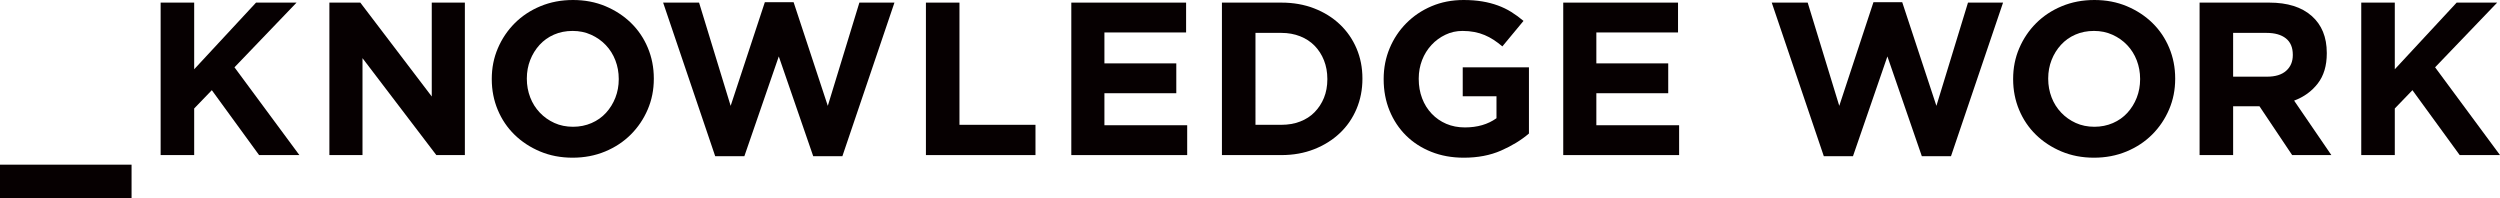
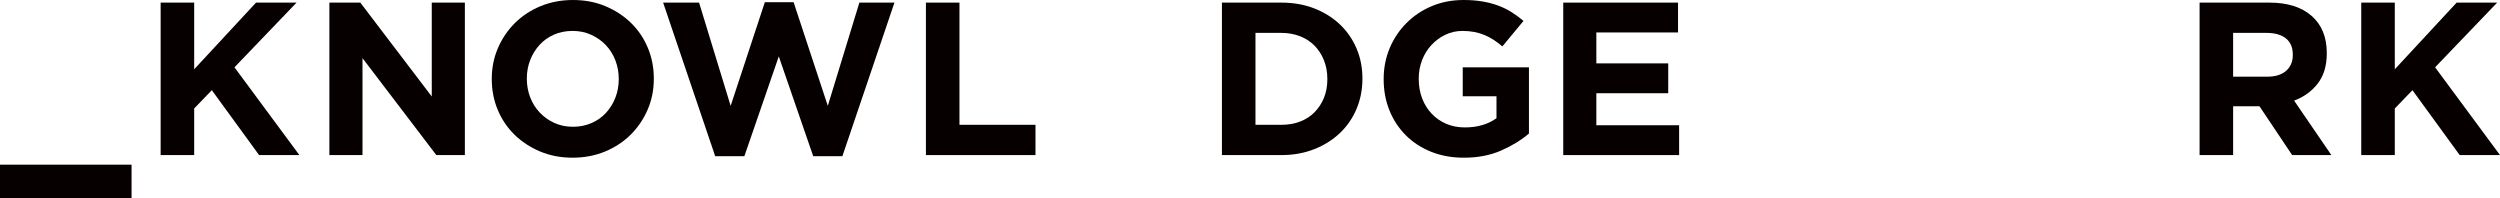
<svg xmlns="http://www.w3.org/2000/svg" id="_レイヤー_2" data-name="レイヤー 2" viewBox="0 0 459.11 36.4">
  <defs>
    <style>
      .cls-1 {
        fill: #060001;
        stroke-width: 0px;
      }
    </style>
  </defs>
  <g id="_レイヤー_1-2" data-name="レイヤー 1">
    <g>
      <polygon class="cls-1" points="79.29 17.72 66.17 .48 60.49 .48 60.49 28.48 66.57 28.48 66.57 10.68 80.13 28.48 85.37 28.48 85.37 .48 79.29 .48 79.29 17.72" />
      <path class="cls-1" d="M115.89,4.22c-1.32-1.29-2.89-2.32-4.7-3.08-1.81-.76-3.8-1.14-5.96-1.14s-4.15.38-5.98,1.14c-1.83.76-3.4,1.8-4.72,3.12-1.32,1.32-2.35,2.85-3.1,4.6-.75,1.75-1.12,3.62-1.12,5.62v.08c0,2,.37,3.87,1.1,5.62.73,1.75,1.76,3.27,3.08,4.56,1.32,1.29,2.89,2.32,4.7,3.08,1.81.76,3.8,1.14,5.96,1.14s4.15-.38,5.98-1.14c1.83-.76,3.4-1.8,4.72-3.12,1.32-1.32,2.35-2.85,3.1-4.6.75-1.75,1.12-3.62,1.12-5.62v-.08c0-2-.37-3.87-1.1-5.62-.73-1.75-1.76-3.27-3.08-4.56ZM113.63,14.56c0,1.2-.21,2.33-.62,3.38-.41,1.05-.99,1.98-1.72,2.78-.73.8-1.62,1.43-2.66,1.88-1.04.45-2.17.68-3.4.68s-2.39-.23-3.42-.7c-1.03-.47-1.92-1.1-2.68-1.9-.76-.8-1.35-1.73-1.76-2.8-.41-1.07-.62-2.2-.62-3.4v-.08c0-1.2.21-2.33.62-3.38.41-1.05.99-1.98,1.72-2.78.73-.8,1.61-1.43,2.64-1.88,1.03-.45,2.17-.68,3.42-.68s2.36.23,3.4.7,1.94,1.1,2.7,1.9c.76.8,1.35,1.73,1.76,2.8.41,1.07.62,2.2.62,3.4v.08Z" />
      <polygon class="cls-1" points="152.02 19.44 145.74 .4 140.46 .4 134.18 19.44 128.38 .48 121.78 .48 131.34 28.68 136.7 28.68 143.02 10.36 149.34 28.68 154.7 28.68 164.26 .48 157.82 .48 152.02 19.44" />
      <polygon class="cls-1" points="176.2 .48 170.04 .48 170.04 28.48 190.16 28.48 190.16 22.92 176.2 22.92 176.2 .48" />
-       <polygon class="cls-1" points="202.82 17.12 216.02 17.12 216.02 11.64 202.82 11.64 202.82 5.96 217.82 5.96 217.82 .48 196.74 .48 196.74 28.48 218.02 28.48 218.02 23 202.82 23 202.82 17.12" />
      <path class="cls-1" d="M246.06,4.48c-1.32-1.25-2.89-2.23-4.72-2.94s-3.83-1.06-6.02-1.06h-10.92v28h10.92c2.19,0,4.19-.36,6.02-1.08,1.83-.72,3.4-1.71,4.72-2.96,1.32-1.25,2.34-2.73,3.06-4.44.72-1.71,1.08-3.55,1.08-5.52v-.08c0-1.97-.36-3.81-1.08-5.5-.72-1.69-1.74-3.17-3.06-4.42ZM243.76,14.56c0,1.25-.21,2.39-.62,3.4-.41,1.01-.99,1.89-1.72,2.64-.73.75-1.62,1.32-2.66,1.72-1.04.4-2.19.6-3.44.6h-4.76V6.04h4.76c1.25,0,2.4.21,3.44.62,1.04.41,1.93.99,2.66,1.74.73.75,1.31,1.64,1.72,2.68.41,1.04.62,2.17.62,3.4v.08Z" />
      <path class="cls-1" d="M268.62,17.68h6.2v4.03c-1.57,1.13-3.51,1.69-5.8,1.69-1.25,0-2.39-.22-3.42-.66-1.03-.44-1.92-1.06-2.68-1.86-.76-.8-1.35-1.74-1.76-2.83-.41-1.08-.62-2.26-.62-3.55v-.08c0-1.2.21-2.33.62-3.39.41-1.06.99-1.98,1.72-2.77.73-.79,1.59-1.42,2.56-1.88.97-.47,2.02-.7,3.14-.7.8,0,1.53.07,2.2.2.67.13,1.29.32,1.86.56.57.24,1.13.53,1.66.88.53.35,1.07.75,1.6,1.2l3.88-4.68c-.72-.61-1.47-1.16-2.24-1.64-.77-.48-1.6-.88-2.48-1.2-.88-.32-1.83-.57-2.86-.74-1.03-.17-2.17-.26-3.42-.26-2.13,0-4.09.38-5.88,1.14-1.79.76-3.33,1.8-4.64,3.12s-2.33,2.85-3.06,4.6c-.73,1.75-1.1,3.62-1.1,5.62v.08c0,2.08.36,4,1.08,5.76.72,1.76,1.73,3.28,3.02,4.56,1.29,1.28,2.84,2.28,4.64,3,1.8.72,3.79,1.08,5.98,1.08,2.56,0,4.83-.43,6.82-1.3,1.99-.87,3.7-1.91,5.14-3.14v-12.16h-12.16v5.32Z" />
      <polygon class="cls-1" points="293.16 17.12 306.36 17.12 306.36 11.64 293.16 11.64 293.16 5.96 308.16 5.96 308.16 .48 287.08 .48 287.08 28.48 308.36 28.48 308.36 23 293.16 23 293.16 17.12" />
-       <polygon class="cls-1" points="355.61 19.44 349.33 .4 344.05 .4 337.77 19.44 331.97 .48 325.37 .48 334.93 28.68 340.29 28.68 346.61 10.36 352.93 28.68 358.29 28.68 367.85 .48 361.41 .48 355.61 19.44" />
-       <path class="cls-1" d="M395.28,4.22c-1.32-1.29-2.89-2.32-4.7-3.08-1.81-.76-3.8-1.14-5.96-1.14s-4.15.38-5.98,1.14c-1.83.76-3.4,1.8-4.72,3.12-1.32,1.32-2.35,2.85-3.1,4.6-.75,1.75-1.12,3.62-1.12,5.62v.08c0,2,.37,3.87,1.1,5.62.73,1.75,1.76,3.27,3.08,4.56,1.32,1.29,2.89,2.32,4.7,3.08,1.81.76,3.8,1.14,5.96,1.14s4.15-.38,5.98-1.14c1.83-.76,3.4-1.8,4.72-3.12,1.32-1.32,2.35-2.85,3.1-4.6.75-1.75,1.12-3.62,1.12-5.62v-.08c0-2-.37-3.87-1.1-5.62-.73-1.75-1.76-3.27-3.08-4.56ZM393.02,14.56c0,1.2-.21,2.33-.62,3.38-.41,1.05-.99,1.98-1.72,2.78-.73.8-1.62,1.43-2.66,1.88-1.04.45-2.17.68-3.4.68s-2.39-.23-3.42-.7c-1.03-.47-1.92-1.1-2.68-1.9-.76-.8-1.35-1.73-1.76-2.8-.41-1.07-.62-2.2-.62-3.4v-.08c0-1.2.21-2.33.62-3.38.41-1.05.99-1.98,1.72-2.78.73-.8,1.61-1.43,2.64-1.88,1.03-.45,2.17-.68,3.42-.68s2.36.23,3.4.7,1.94,1.1,2.7,1.9c.76.8,1.35,1.73,1.76,2.8.41,1.07.62,2.2.62,3.4v.08Z" />
      <path class="cls-1" d="M425.64,15.34c1.11-1.43,1.66-3.27,1.66-5.54v-.08c0-2.91-.93-5.17-2.78-6.8-1.85-1.63-4.45-2.44-7.78-2.44h-12.8v28h6.16v-8.96h4.84l6,8.96h7.2l-6.84-10c1.79-.67,3.23-1.71,4.34-3.14ZM421.06,10.12c0,1.2-.41,2.16-1.22,2.88-.81.72-1.98,1.08-3.5,1.08h-6.24V6.04h6.12c1.52,0,2.71.33,3.56,1,.85.67,1.28,1.67,1.28,3v.08Z" />
      <polygon class="cls-1" points="447.19 12.36 458.59 .48 451.15 .48 439.79 12.72 439.79 .48 433.63 .48 433.63 28.48 439.79 28.48 439.79 19.92 443.03 16.56 451.71 28.48 459.11 28.48 447.19 12.36" />
      <polygon class="cls-1" points="54.46 .48 47.02 .48 35.66 12.72 35.66 .48 29.5 .48 29.5 28.48 35.66 28.48 35.66 19.92 38.9 16.56 47.58 28.48 54.98 28.48 43.06 12.36 54.46 .48" />
      <rect class="cls-1" y="30.24" width="24.16" height="6.16" />
    </g>
  </g>
</svg>